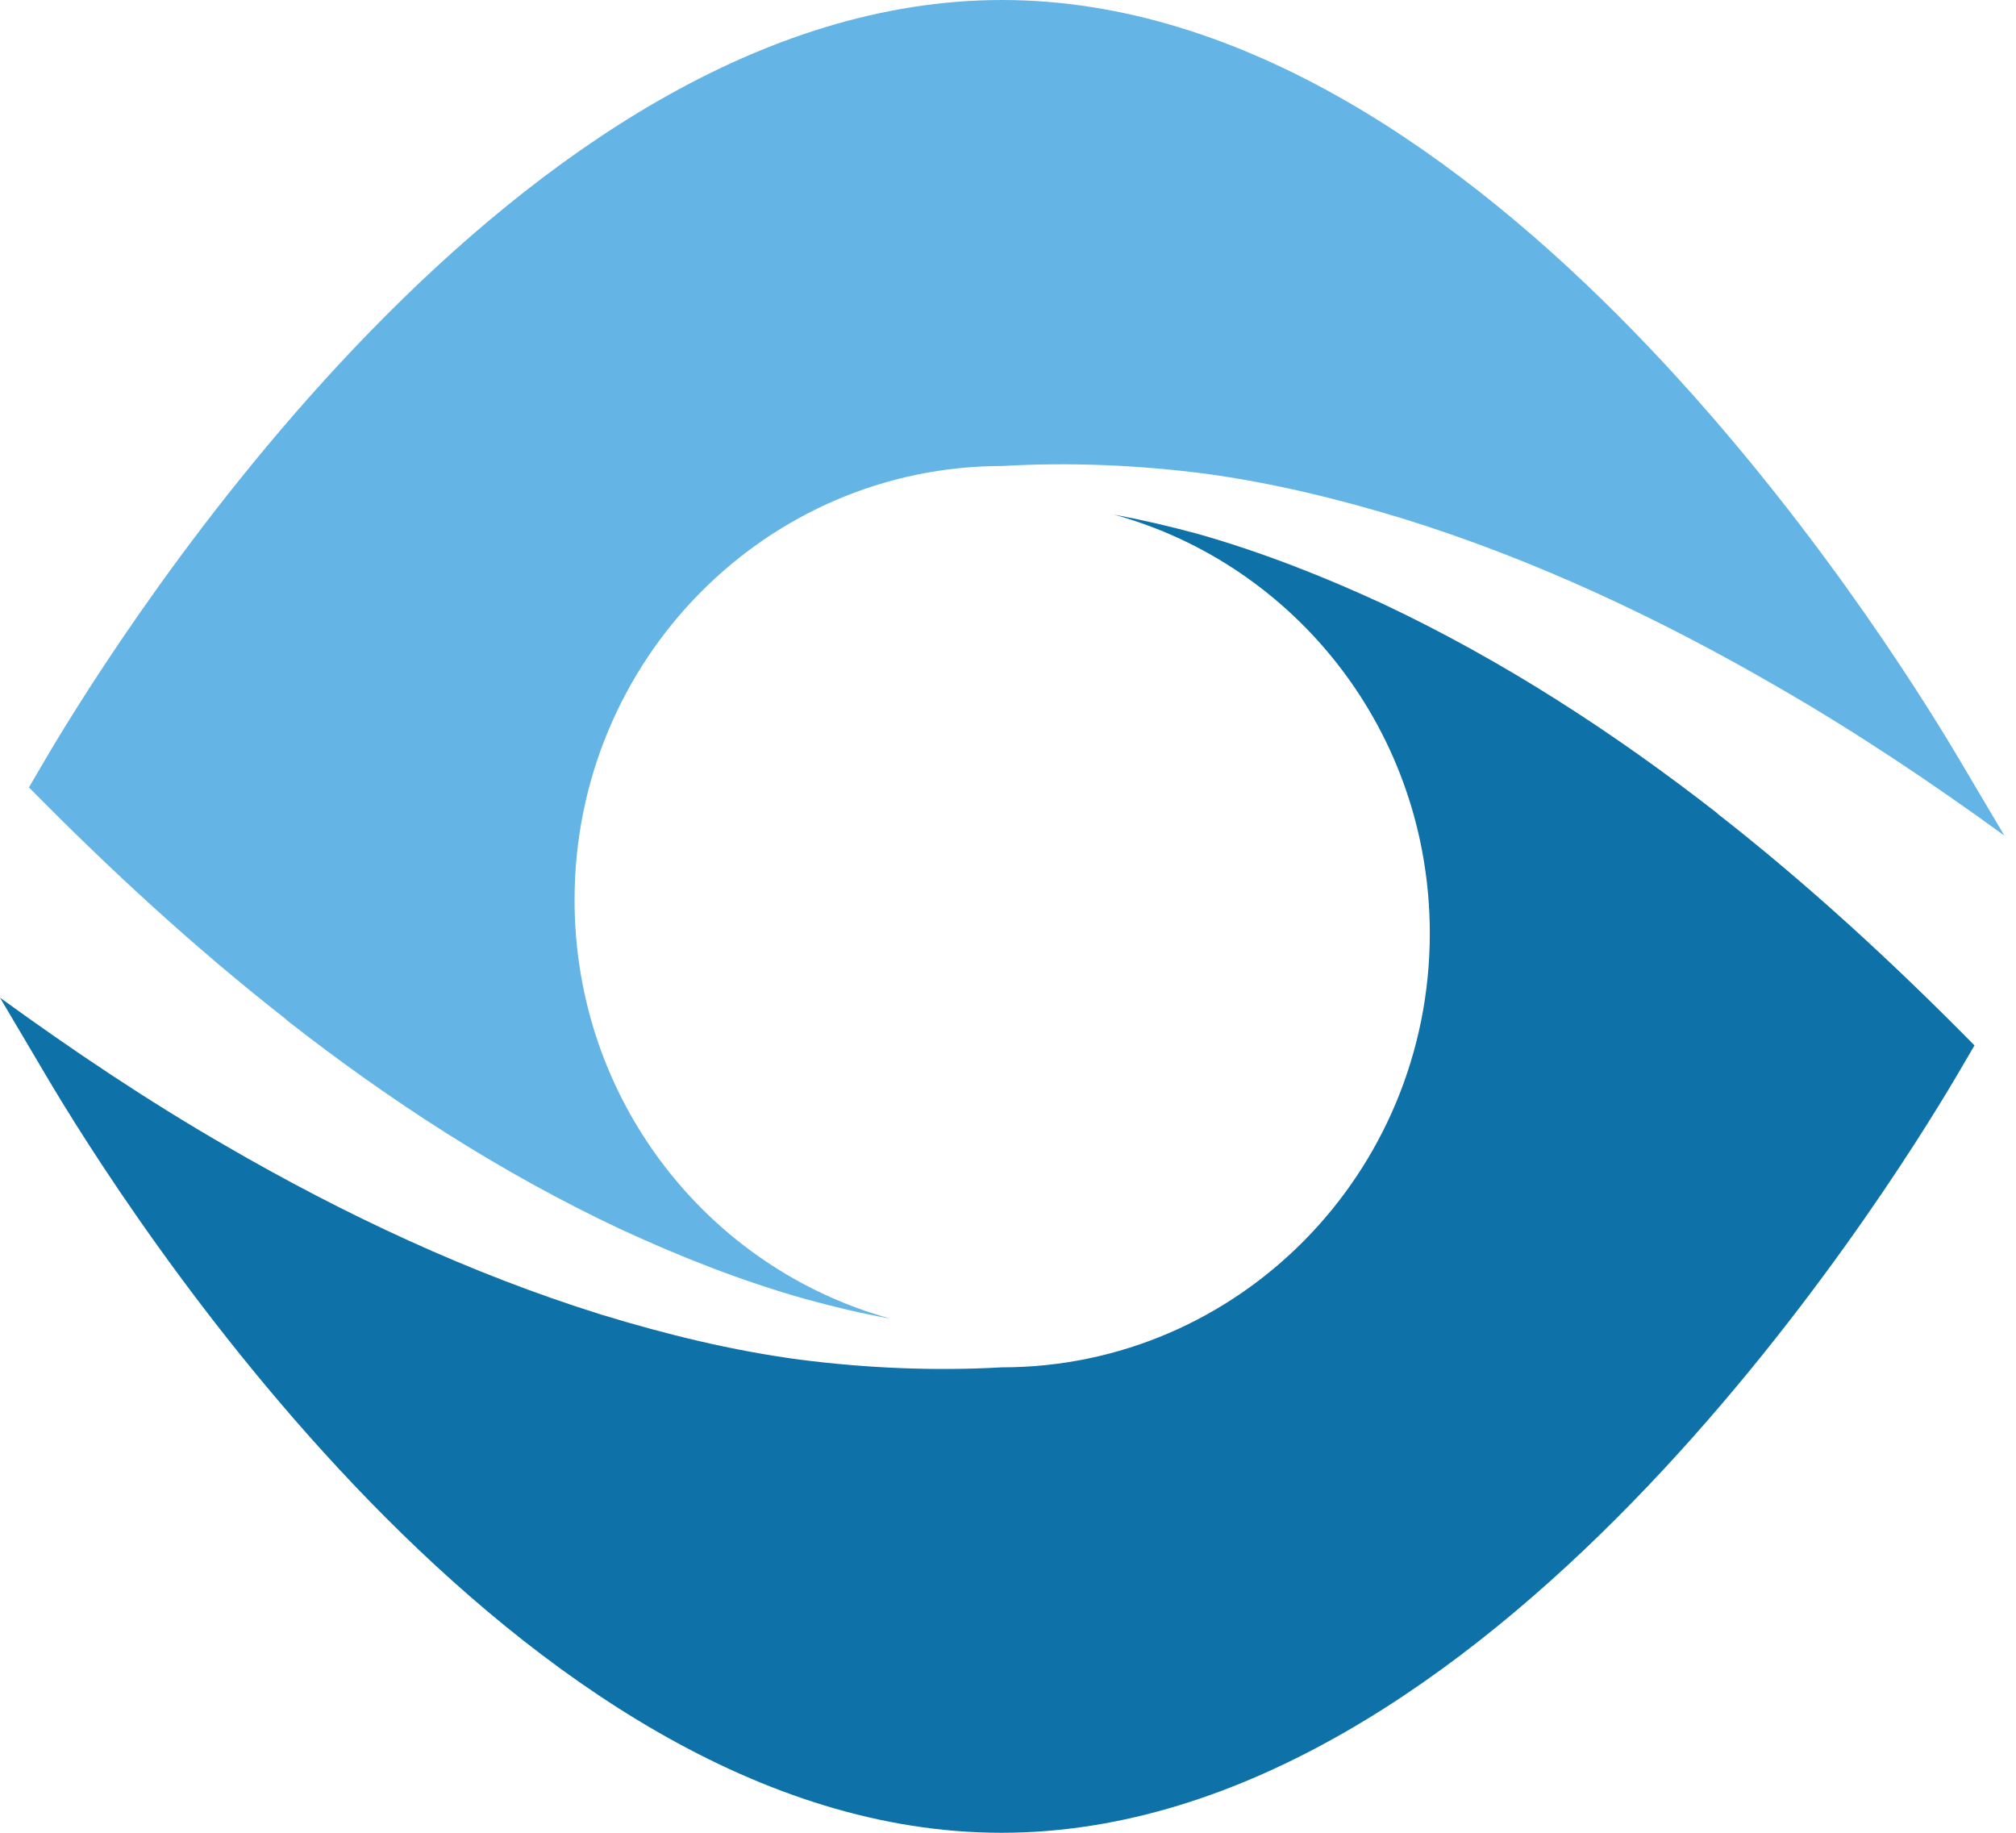
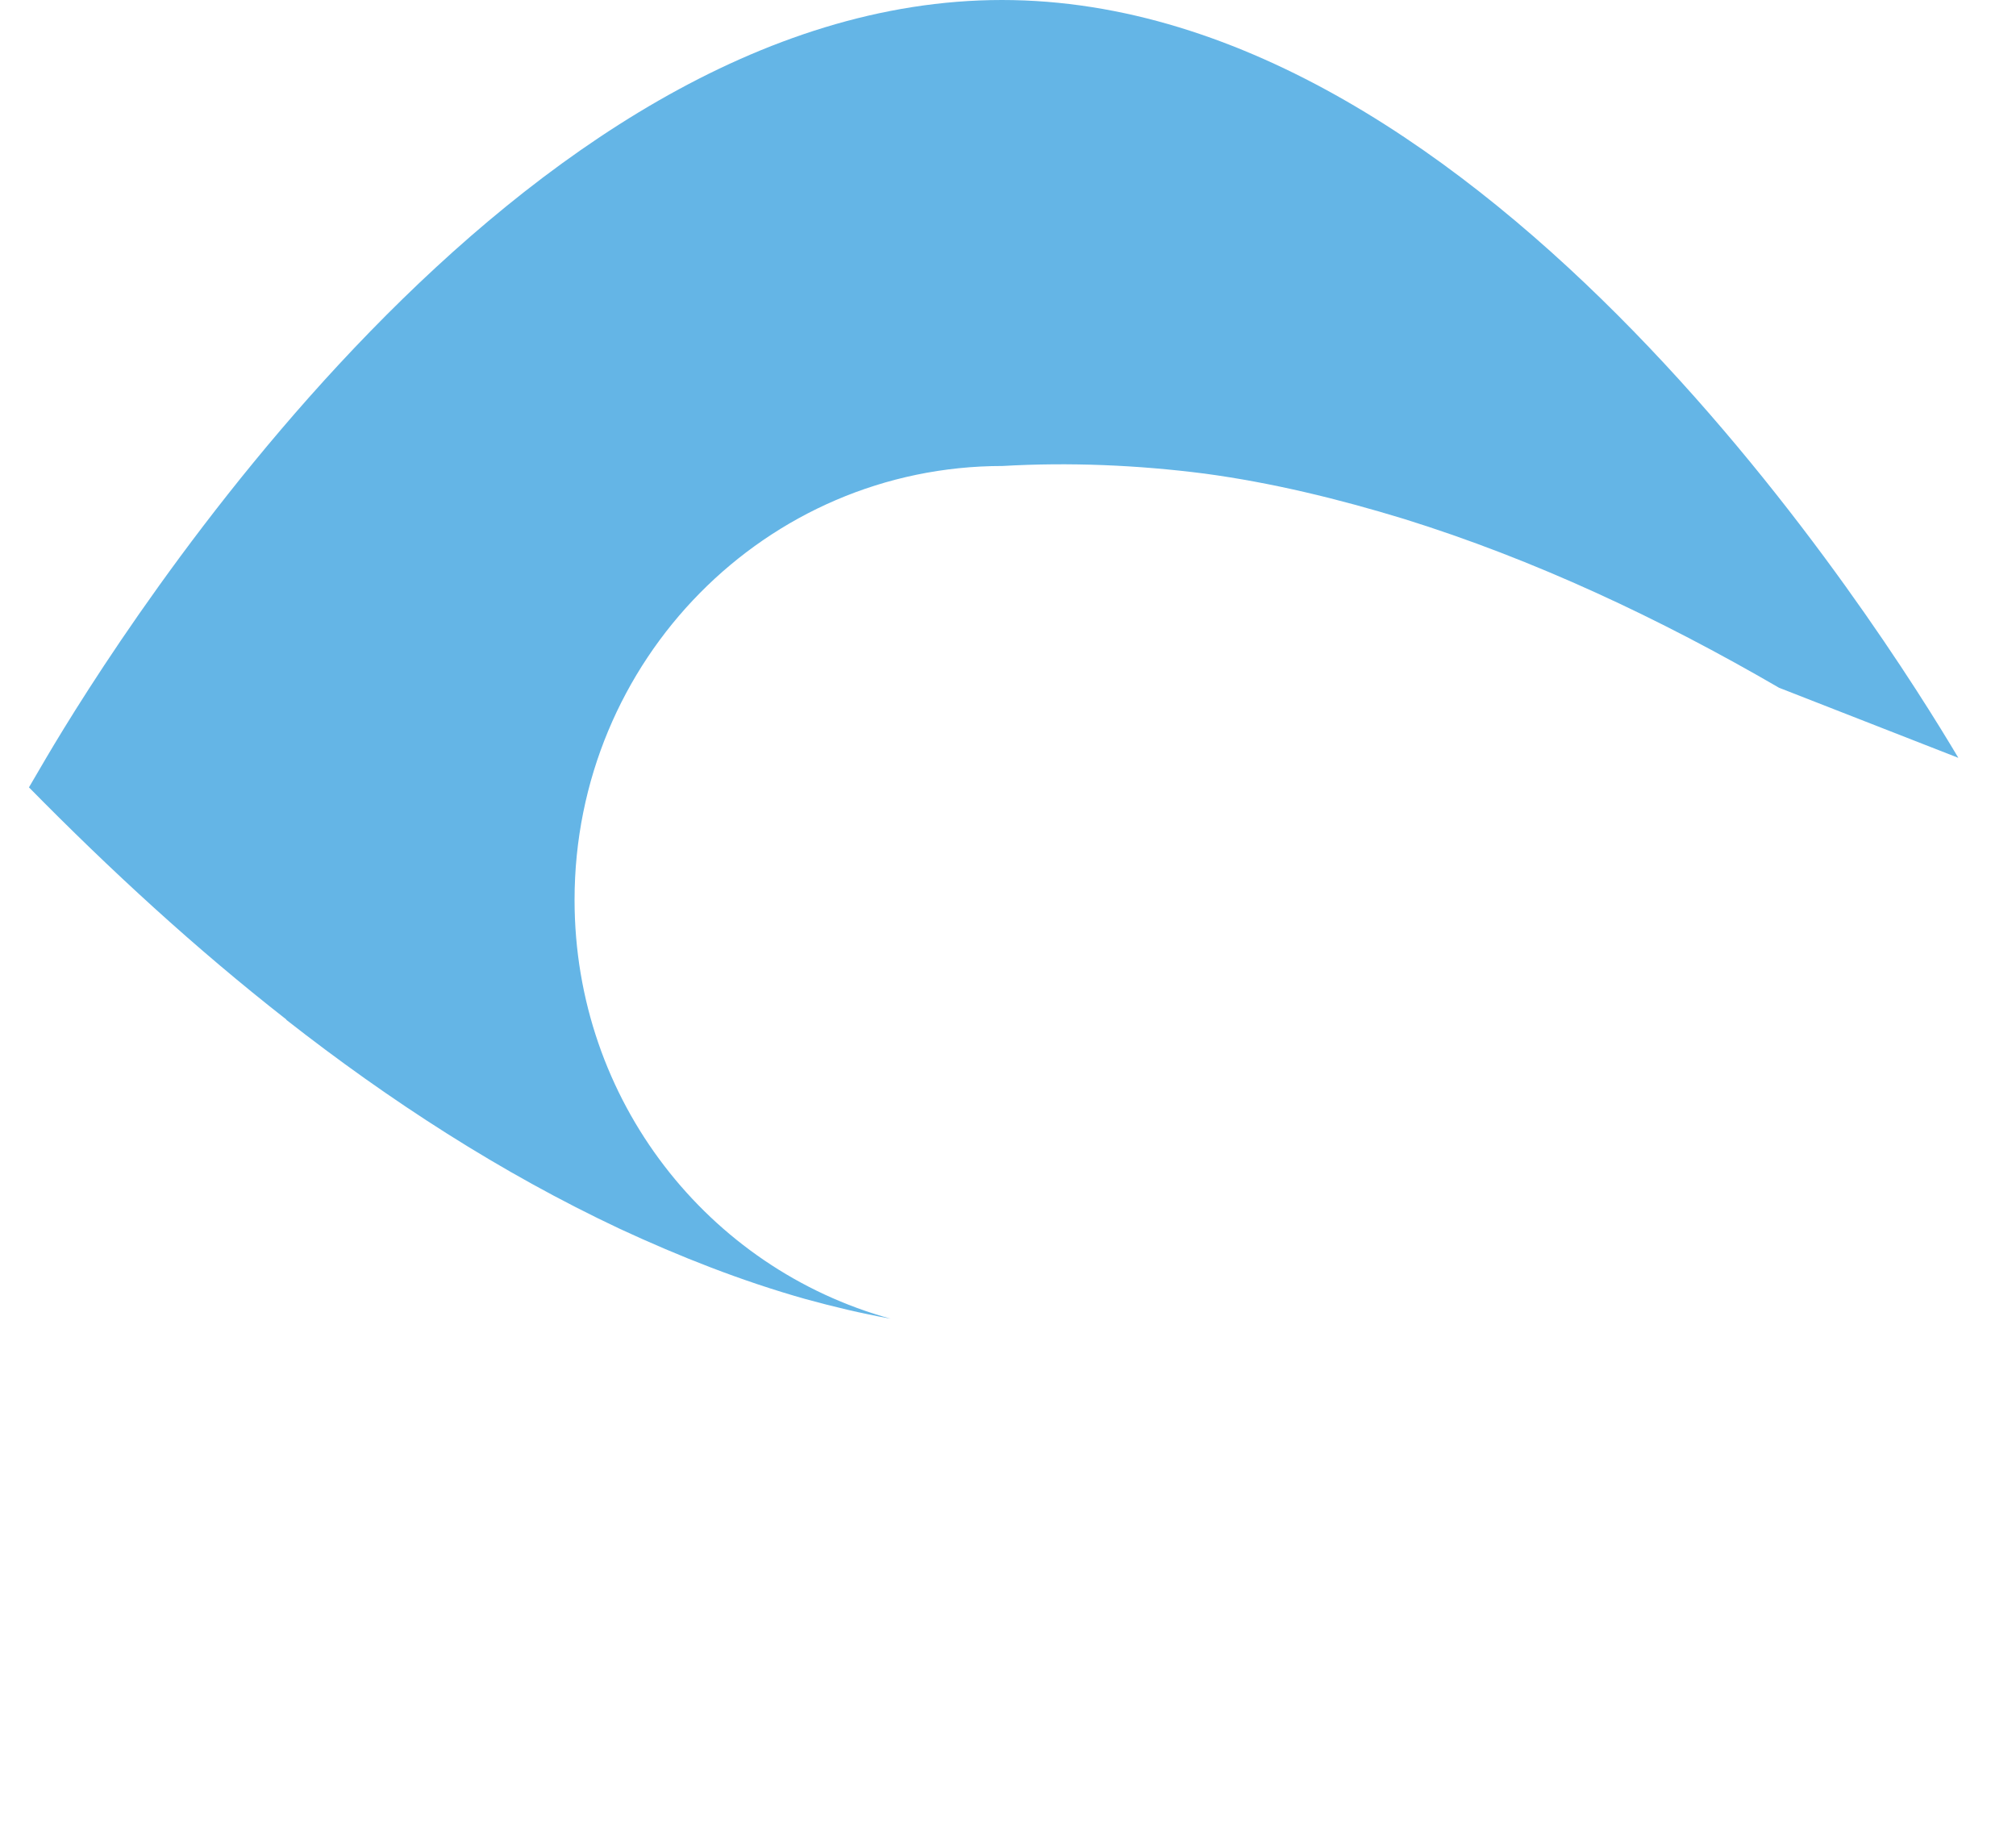
<svg xmlns="http://www.w3.org/2000/svg" width="22" height="20" viewBox="0 0 22 20" fill="none">
-   <path d="M18.746 8.879C17.612 7.994 16.401 7.208 15.101 6.594C14.449 6.292 13.776 6.027 13.082 5.829C12.777 5.746 12.466 5.673 12.155 5.615C14.143 6.162 15.603 7.994 15.603 10.185C15.603 12.803 13.512 14.921 10.934 14.921C10.204 14.962 9.463 14.931 8.728 14.837C7.993 14.739 7.268 14.562 6.554 14.343C5.125 13.896 3.758 13.255 2.459 12.501C1.61 12.011 0.797 11.465 0 10.887L0.502 11.736C1.315 13.115 5.638 20 10.929 20C16.219 20 20.542 13.115 21.355 11.736L21.547 11.408C20.661 10.508 19.729 9.649 18.735 8.873" fill="#0E71A8" />
-   <path d="M3.122 11.127C4.251 12.011 5.462 12.797 6.767 13.411C7.419 13.713 8.092 13.979 8.791 14.176C9.097 14.26 9.402 14.333 9.718 14.39C7.73 13.843 6.27 12.011 6.27 9.82C6.27 7.203 8.361 5.085 10.94 5.085C11.669 5.043 12.41 5.074 13.145 5.168C13.88 5.267 14.605 5.444 15.319 5.662C16.743 6.105 18.115 6.75 19.414 7.505C20.263 7.994 21.076 8.54 21.873 9.118L21.371 8.27C20.548 6.885 16.225 0 10.934 0C5.644 0 1.321 6.885 0.508 8.264L0.316 8.592C1.202 9.493 2.134 10.351 3.127 11.127" fill="#64B5E6" />
+   <path d="M3.122 11.127C4.251 12.011 5.462 12.797 6.767 13.411C7.419 13.713 8.092 13.979 8.791 14.176C9.097 14.26 9.402 14.333 9.718 14.39C7.73 13.843 6.27 12.011 6.27 9.82C6.27 7.203 8.361 5.085 10.94 5.085C11.669 5.043 12.41 5.074 13.145 5.168C13.88 5.267 14.605 5.444 15.319 5.662C16.743 6.105 18.115 6.75 19.414 7.505L21.371 8.27C20.548 6.885 16.225 0 10.934 0C5.644 0 1.321 6.885 0.508 8.264L0.316 8.592C1.202 9.493 2.134 10.351 3.127 11.127" fill="#64B5E6" />
</svg>